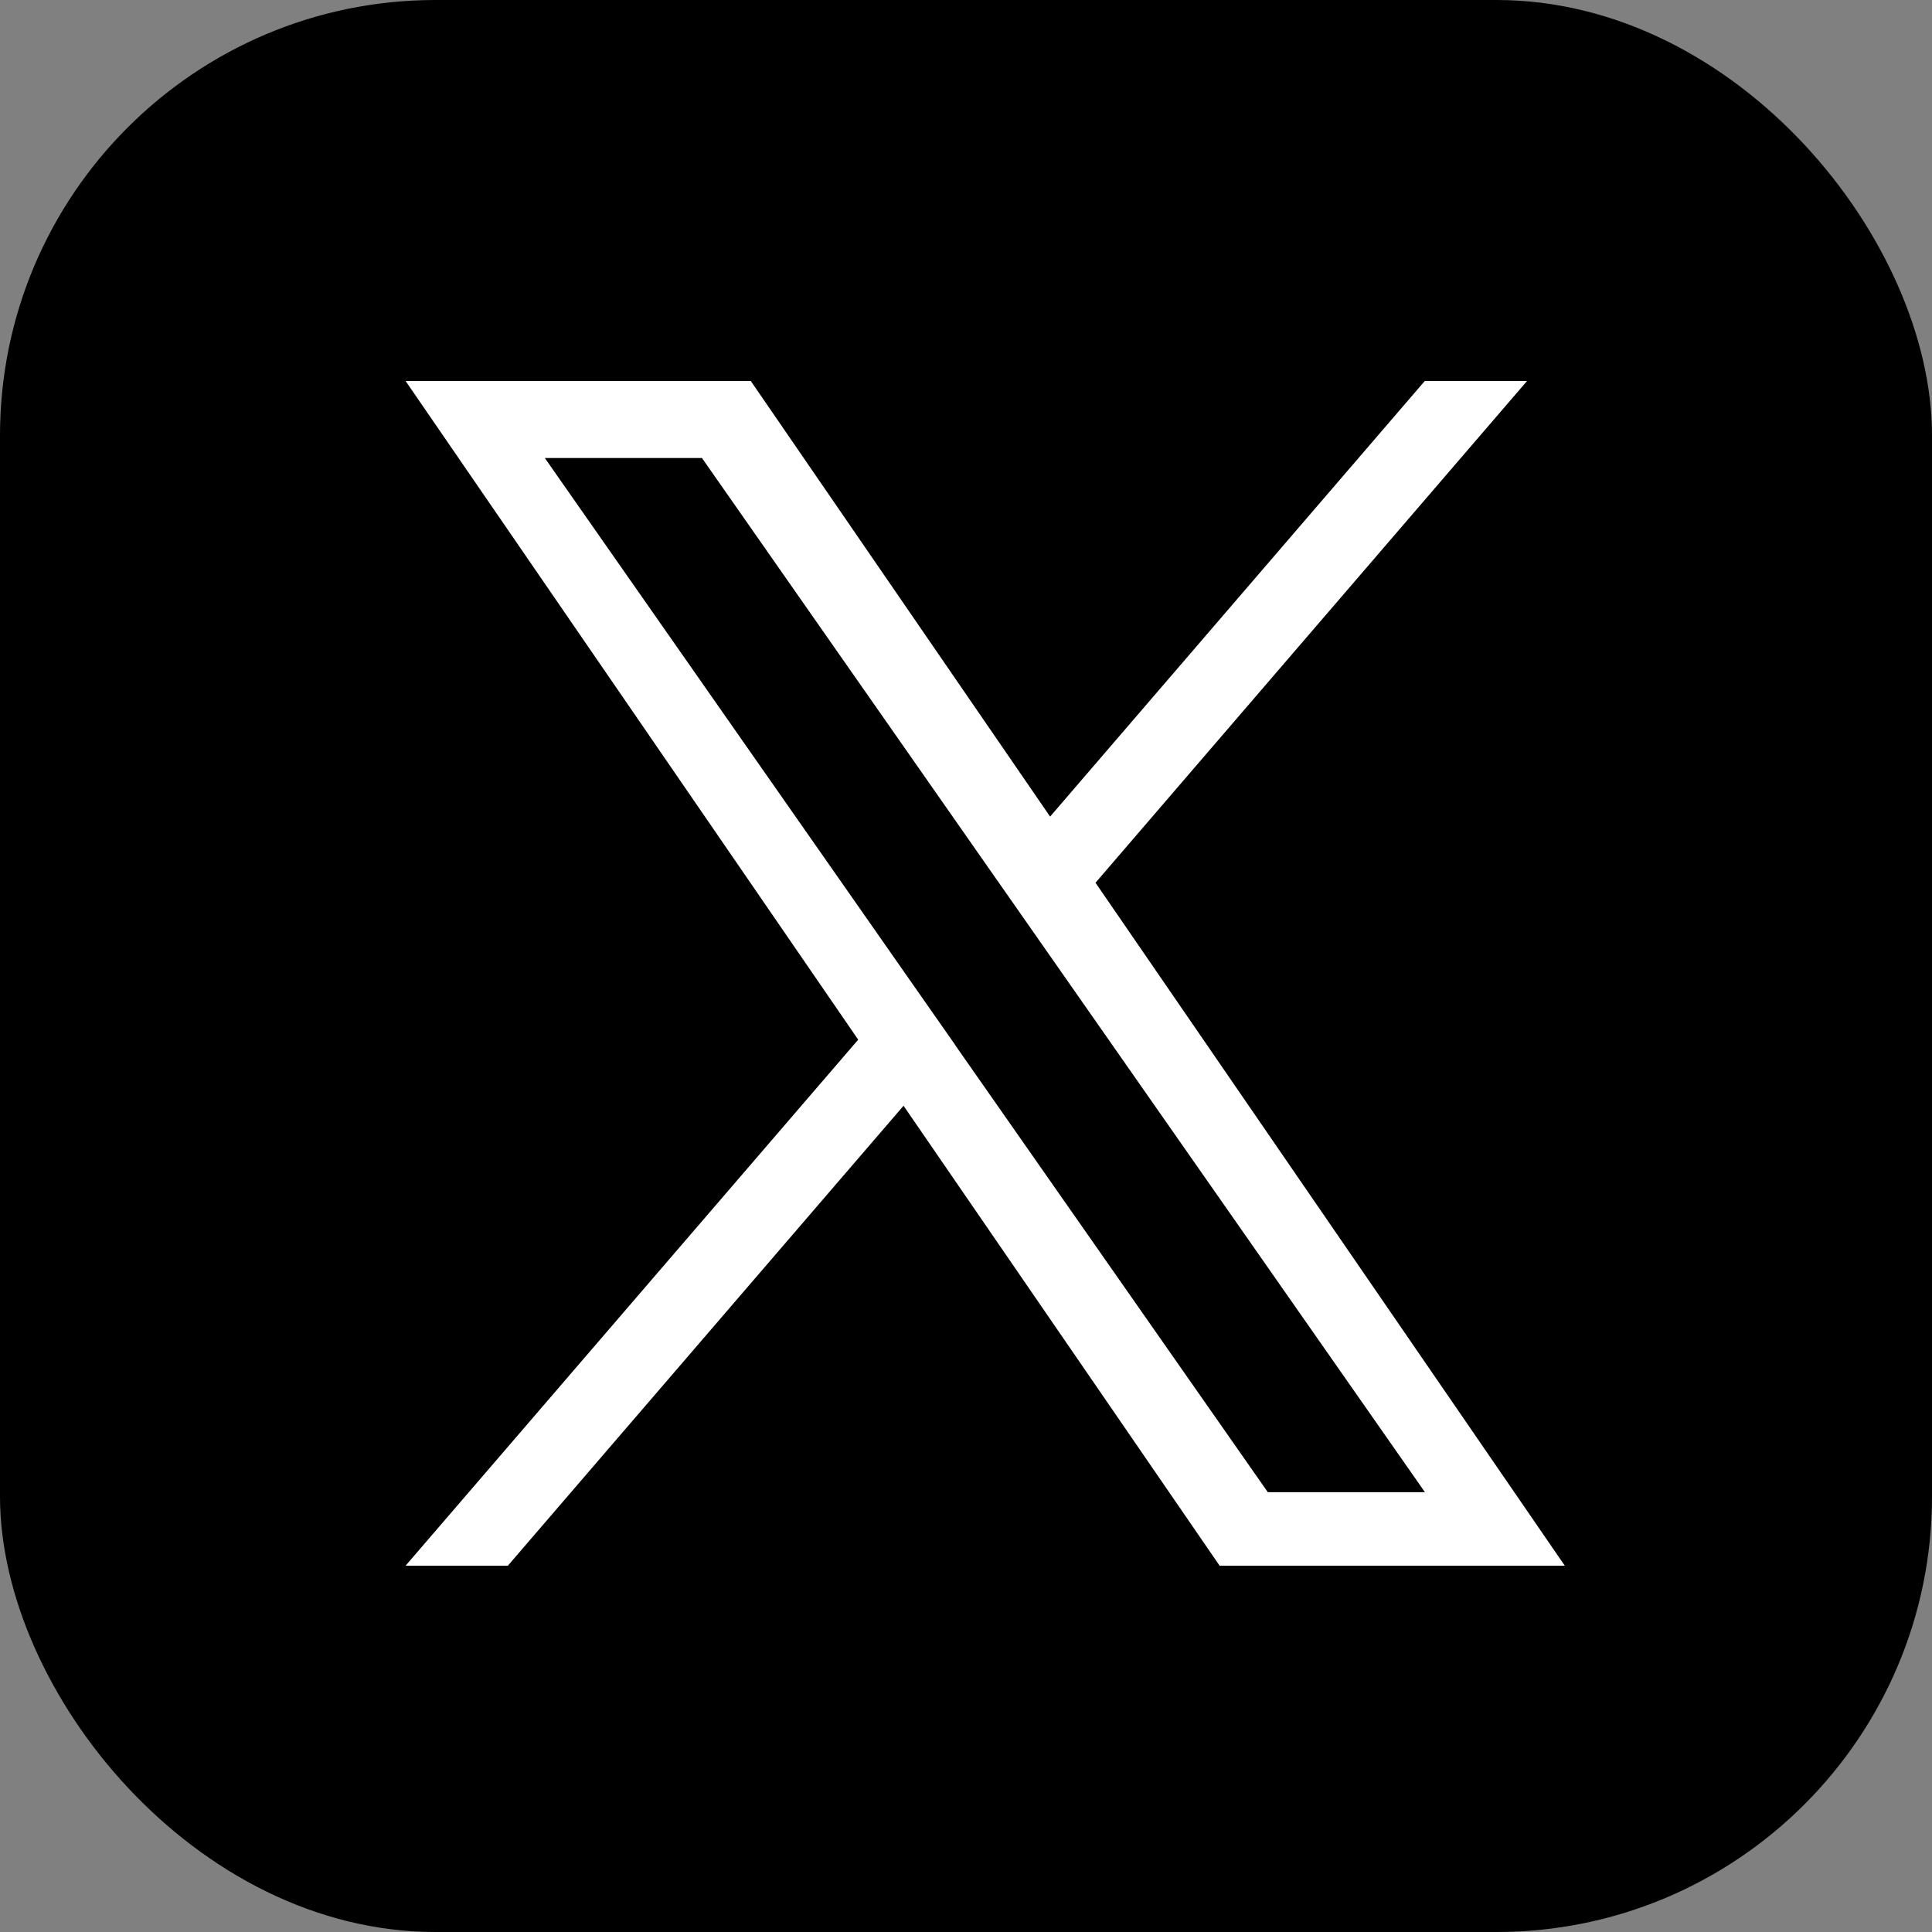
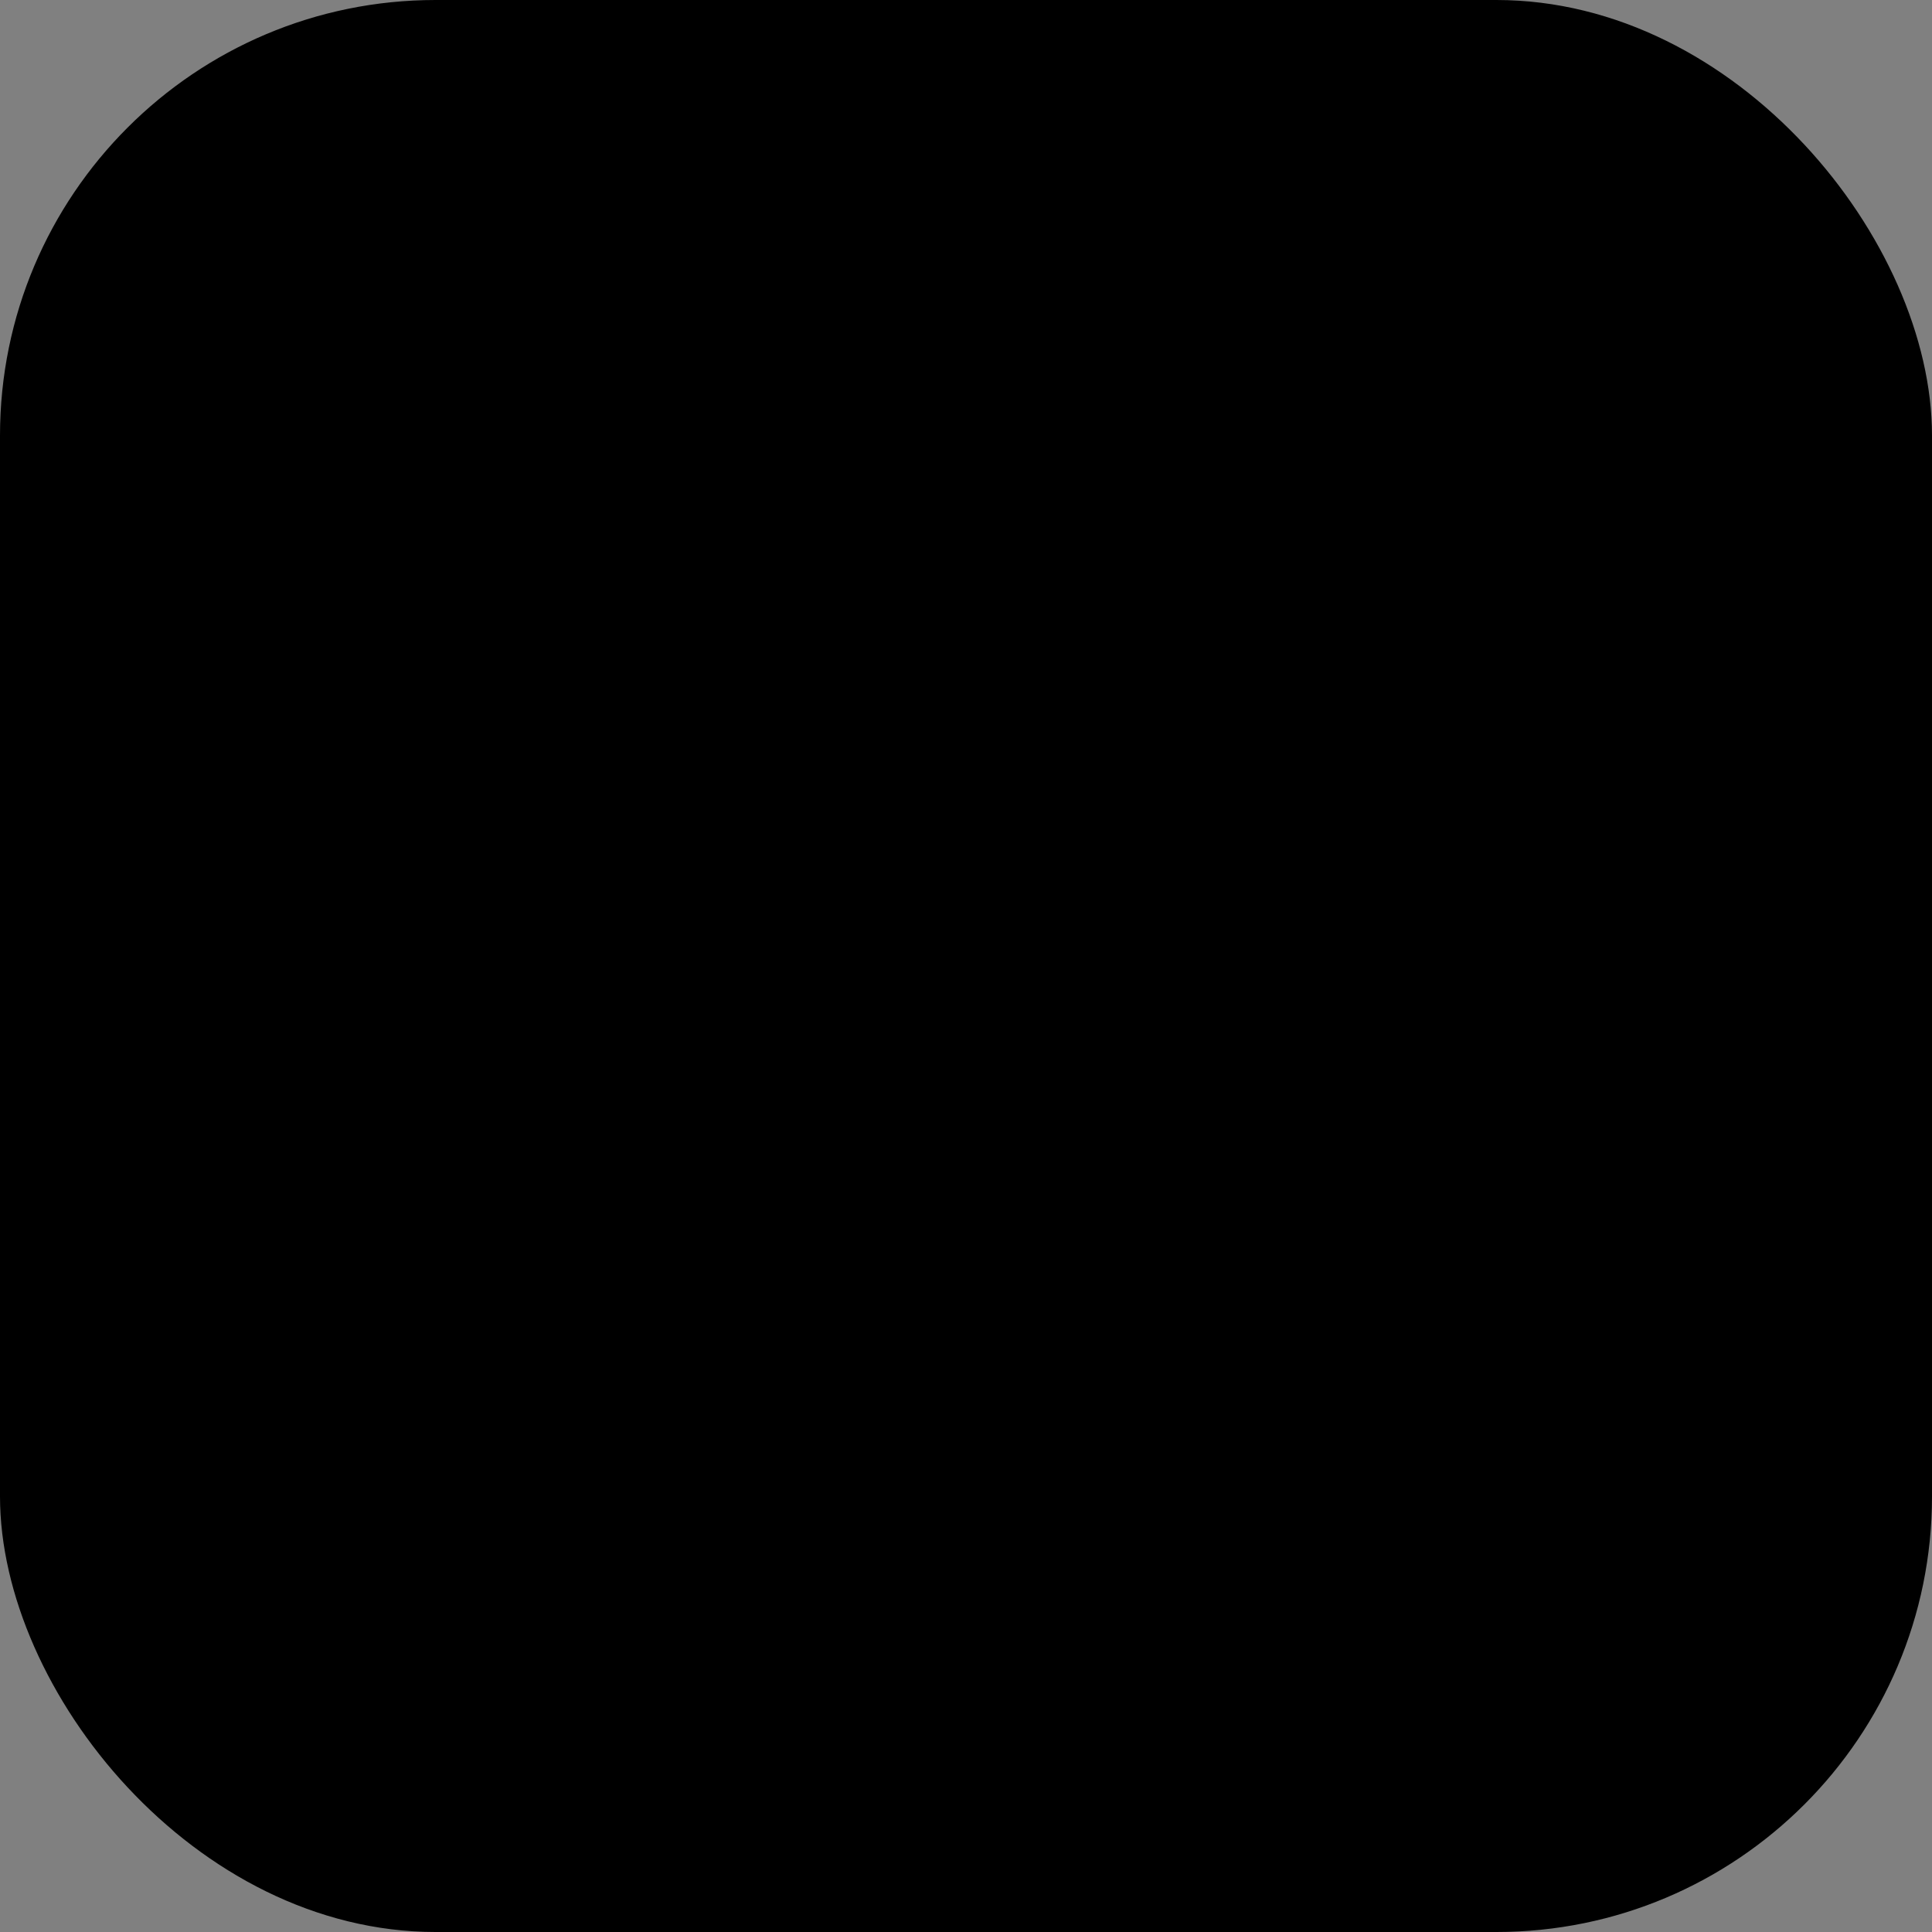
<svg xmlns="http://www.w3.org/2000/svg" id="_レイヤー_2" width="150" height="150" viewBox="0 0 150 150">
  <rect x="0" y="0" width="150" height="150" fill="#808080" stroke="none" />
  <defs>
    <style>.cls-1,.cls-2{stroke-width:0px;}.cls-2{fill:#fff;}</style>
  </defs>
  <g id="_レイヤー_1-2">
    <rect class="cls-1" width="150" height="150" rx="33.82" ry="33.82" />
-     <path class="cls-2" d="m85.06,68.53l33.5-38.95h-7.94l-29.09,33.82-23.24-33.82h-26.8l35.14,51.14-35.14,40.84h7.94l30.72-35.71,24.54,35.71h26.8l-36.44-53.03h0Zm-10.87,12.64l-3.56-5.09-28.33-40.52h12.2l22.86,32.7,3.56,5.09,29.71,42.5h-12.2l-24.25-34.68h0Z" />
  </g>
</svg>